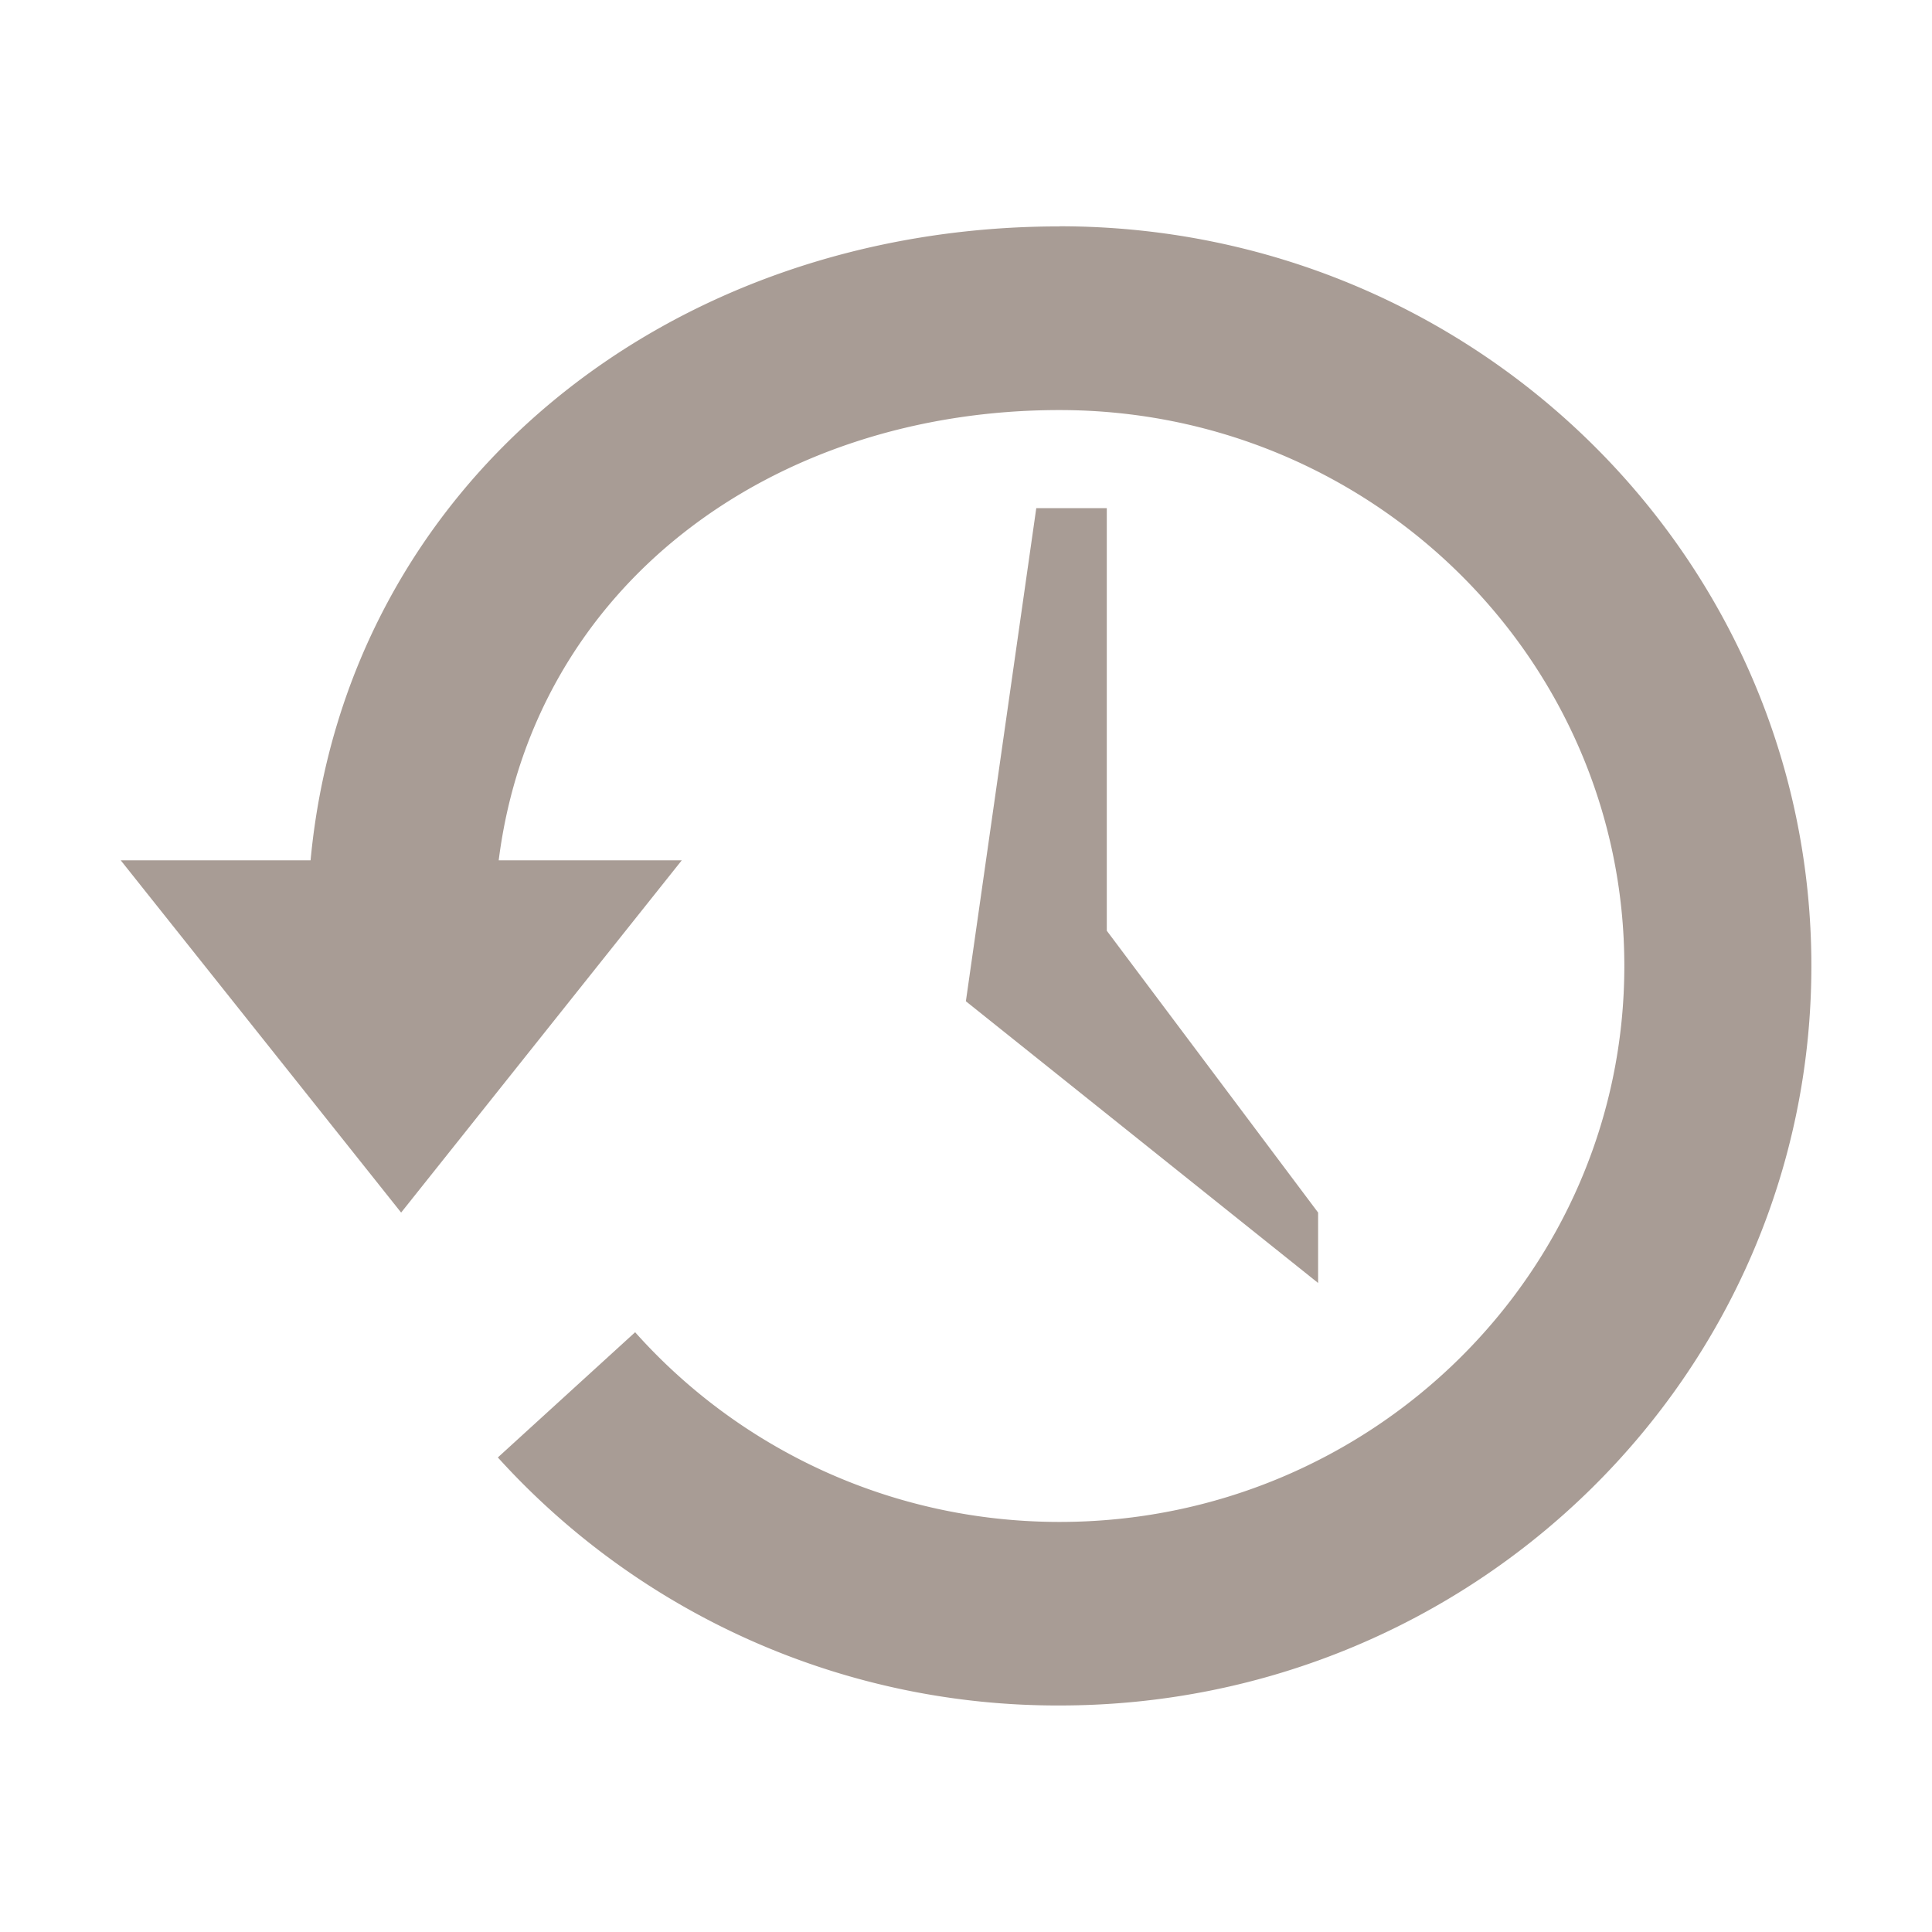
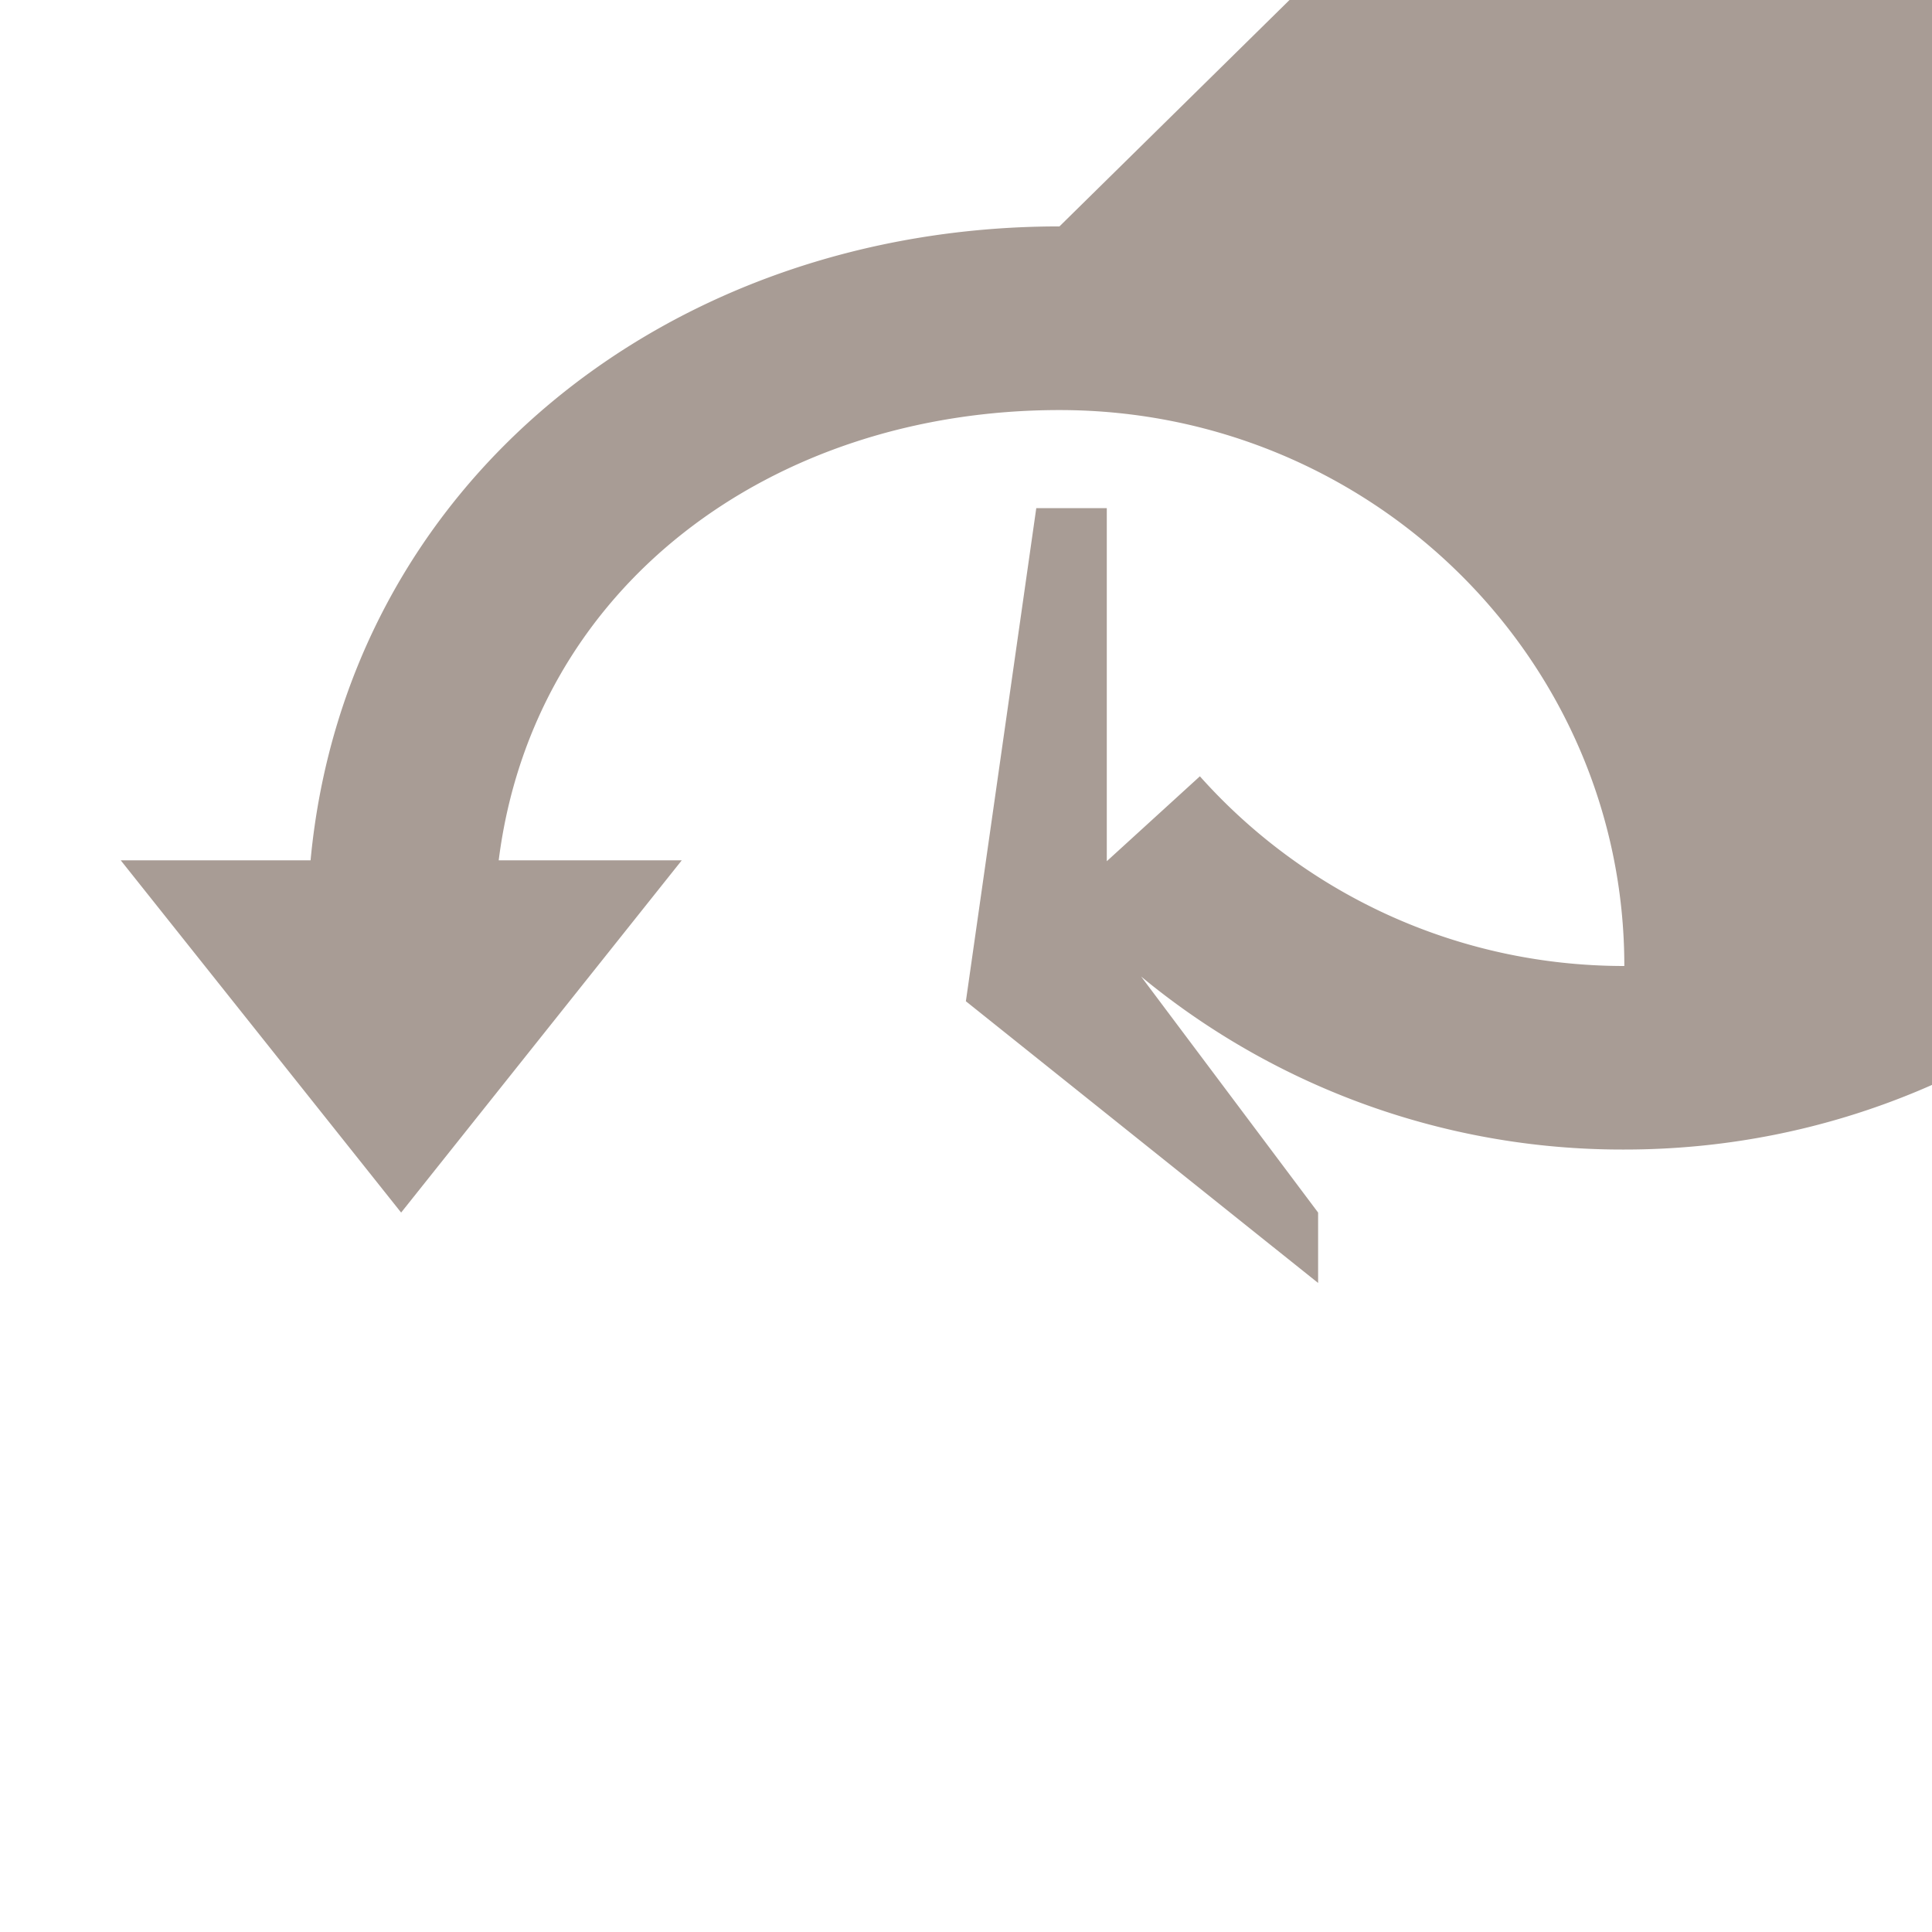
<svg xmlns="http://www.w3.org/2000/svg" width="16" height="16" version="1.1">
  <defs>
    <style id="current-color-scheme" type="text/css" />
  </defs>
-   <path d="m0 0h16v16h-16z" fill="none" opacity=".75" />
-   <path d="m8.774 1.875c-3.242 0-5.91 2.135-6.202 5.25h-1.572l2.322 2.917 2.324-2.917h-1.516c0.287-2.271 2.26-3.729 4.645-3.729 2.581 0 4.677 2.063 4.677 4.604s-2.095 4.604-4.677 4.604c-1.401 0-2.658-0.61-3.515-1.571l-1.137 1.037a6.252 6.252 0 0 0 4.653 2.054c3.436 0 6.225-2.744 6.225-6.125s-2.789-6.125-6.225-6.125zm-0.192 2.333-0.583 4.084 2.917 2.333v-0.583l-1.75-2.334v-3.5z" color="#000000" fill="#7a675c" opacity=".65" overflow="visible" />
+   <path d="m8.774 1.875c-3.242 0-5.91 2.135-6.202 5.25h-1.572l2.322 2.917 2.324-2.917h-1.516c0.287-2.271 2.26-3.729 4.645-3.729 2.581 0 4.677 2.063 4.677 4.604c-1.401 0-2.658-0.61-3.515-1.571l-1.137 1.037a6.252 6.252 0 0 0 4.653 2.054c3.436 0 6.225-2.744 6.225-6.125s-2.789-6.125-6.225-6.125zm-0.192 2.333-0.583 4.084 2.917 2.333v-0.583l-1.75-2.334v-3.5z" color="#000000" fill="#7a675c" opacity=".65" overflow="visible" />
</svg>